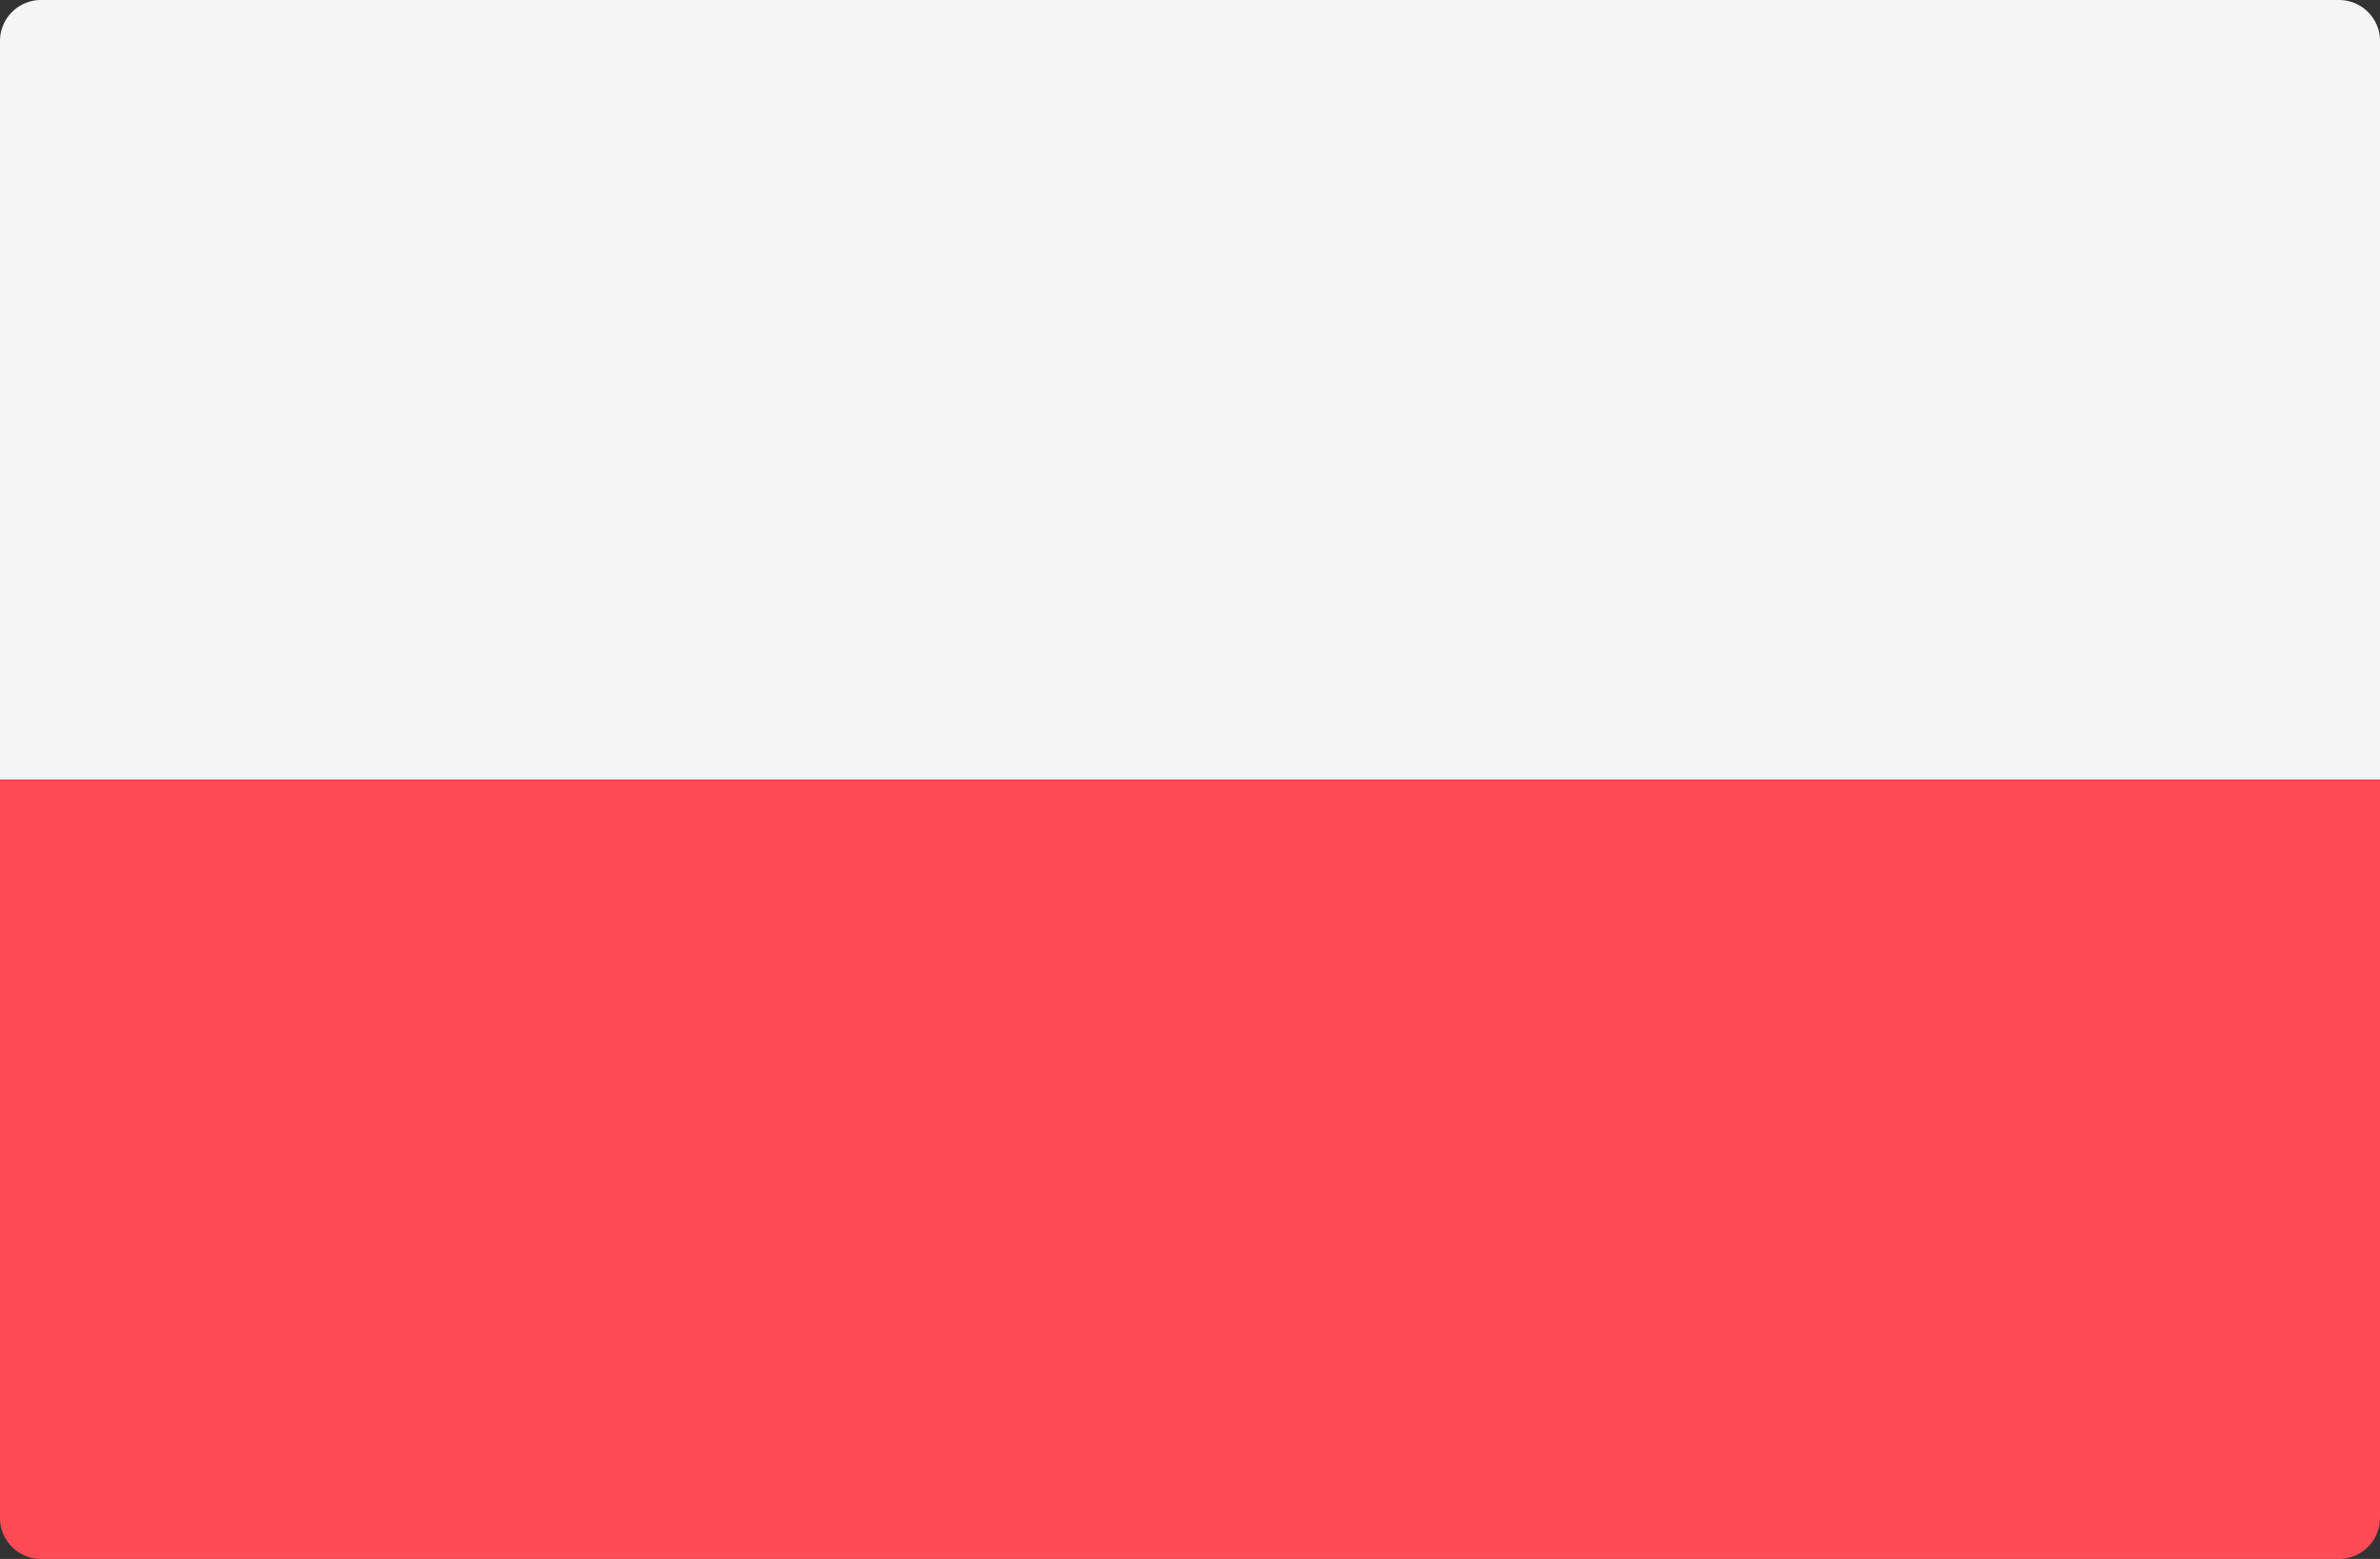
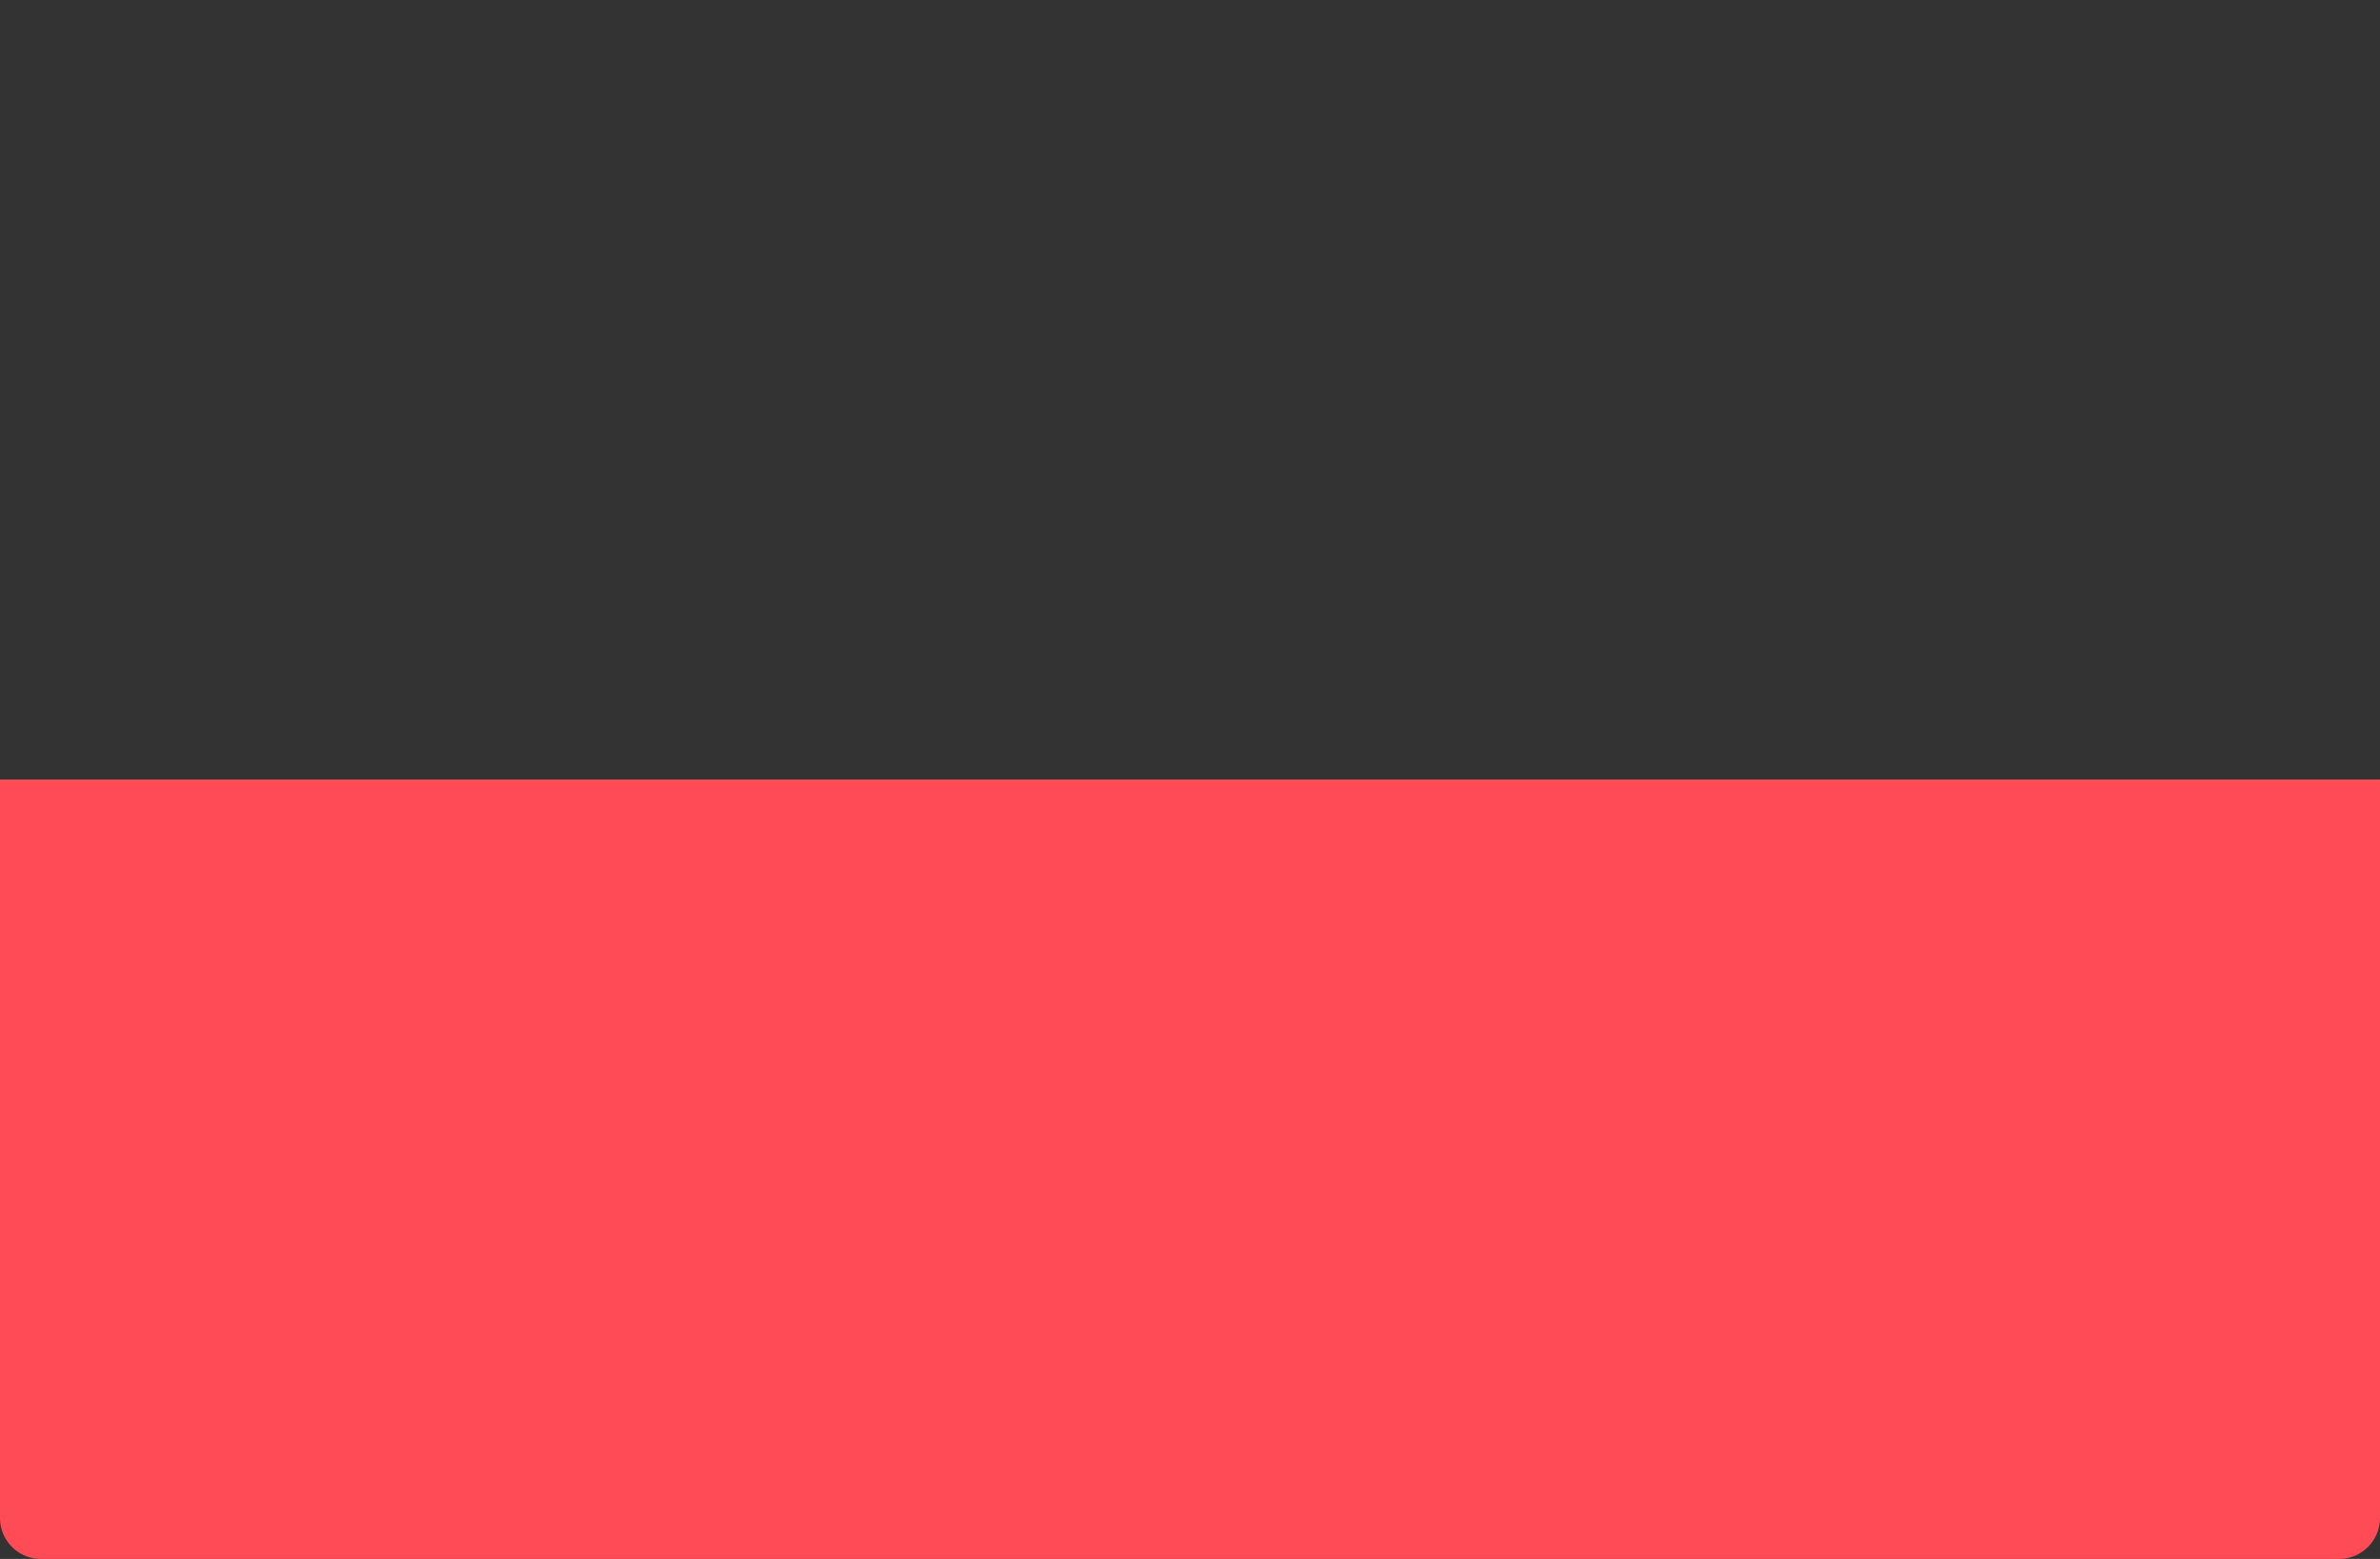
<svg xmlns="http://www.w3.org/2000/svg" width="61.052" height="40" viewBox="0 0 61.052 40">
  <rect x="0" y="0" width="61.052" height="40" fill="#333333" stroke="none" />
  <g id="Group_685" data-name="Group 685" transform="translate(-998 -1184)">
    <path id="Path_1095" data-name="Path 1095" d="M0,256H61.052v18.947A1.053,1.053,0,0,1,60,276H1.053A1.053,1.053,0,0,1,0,274.947Z" transform="translate(998 948)" fill="#ff4b55" />
-     <path id="Path_1096" data-name="Path 1096" d="M61.052,108.275H0V89.328a1.053,1.053,0,0,1,1.053-1.053H60a1.053,1.053,0,0,1,1.053,1.053v18.947Z" transform="translate(998 1095.725)" fill="#f5f5f5" />
  </g>
</svg>